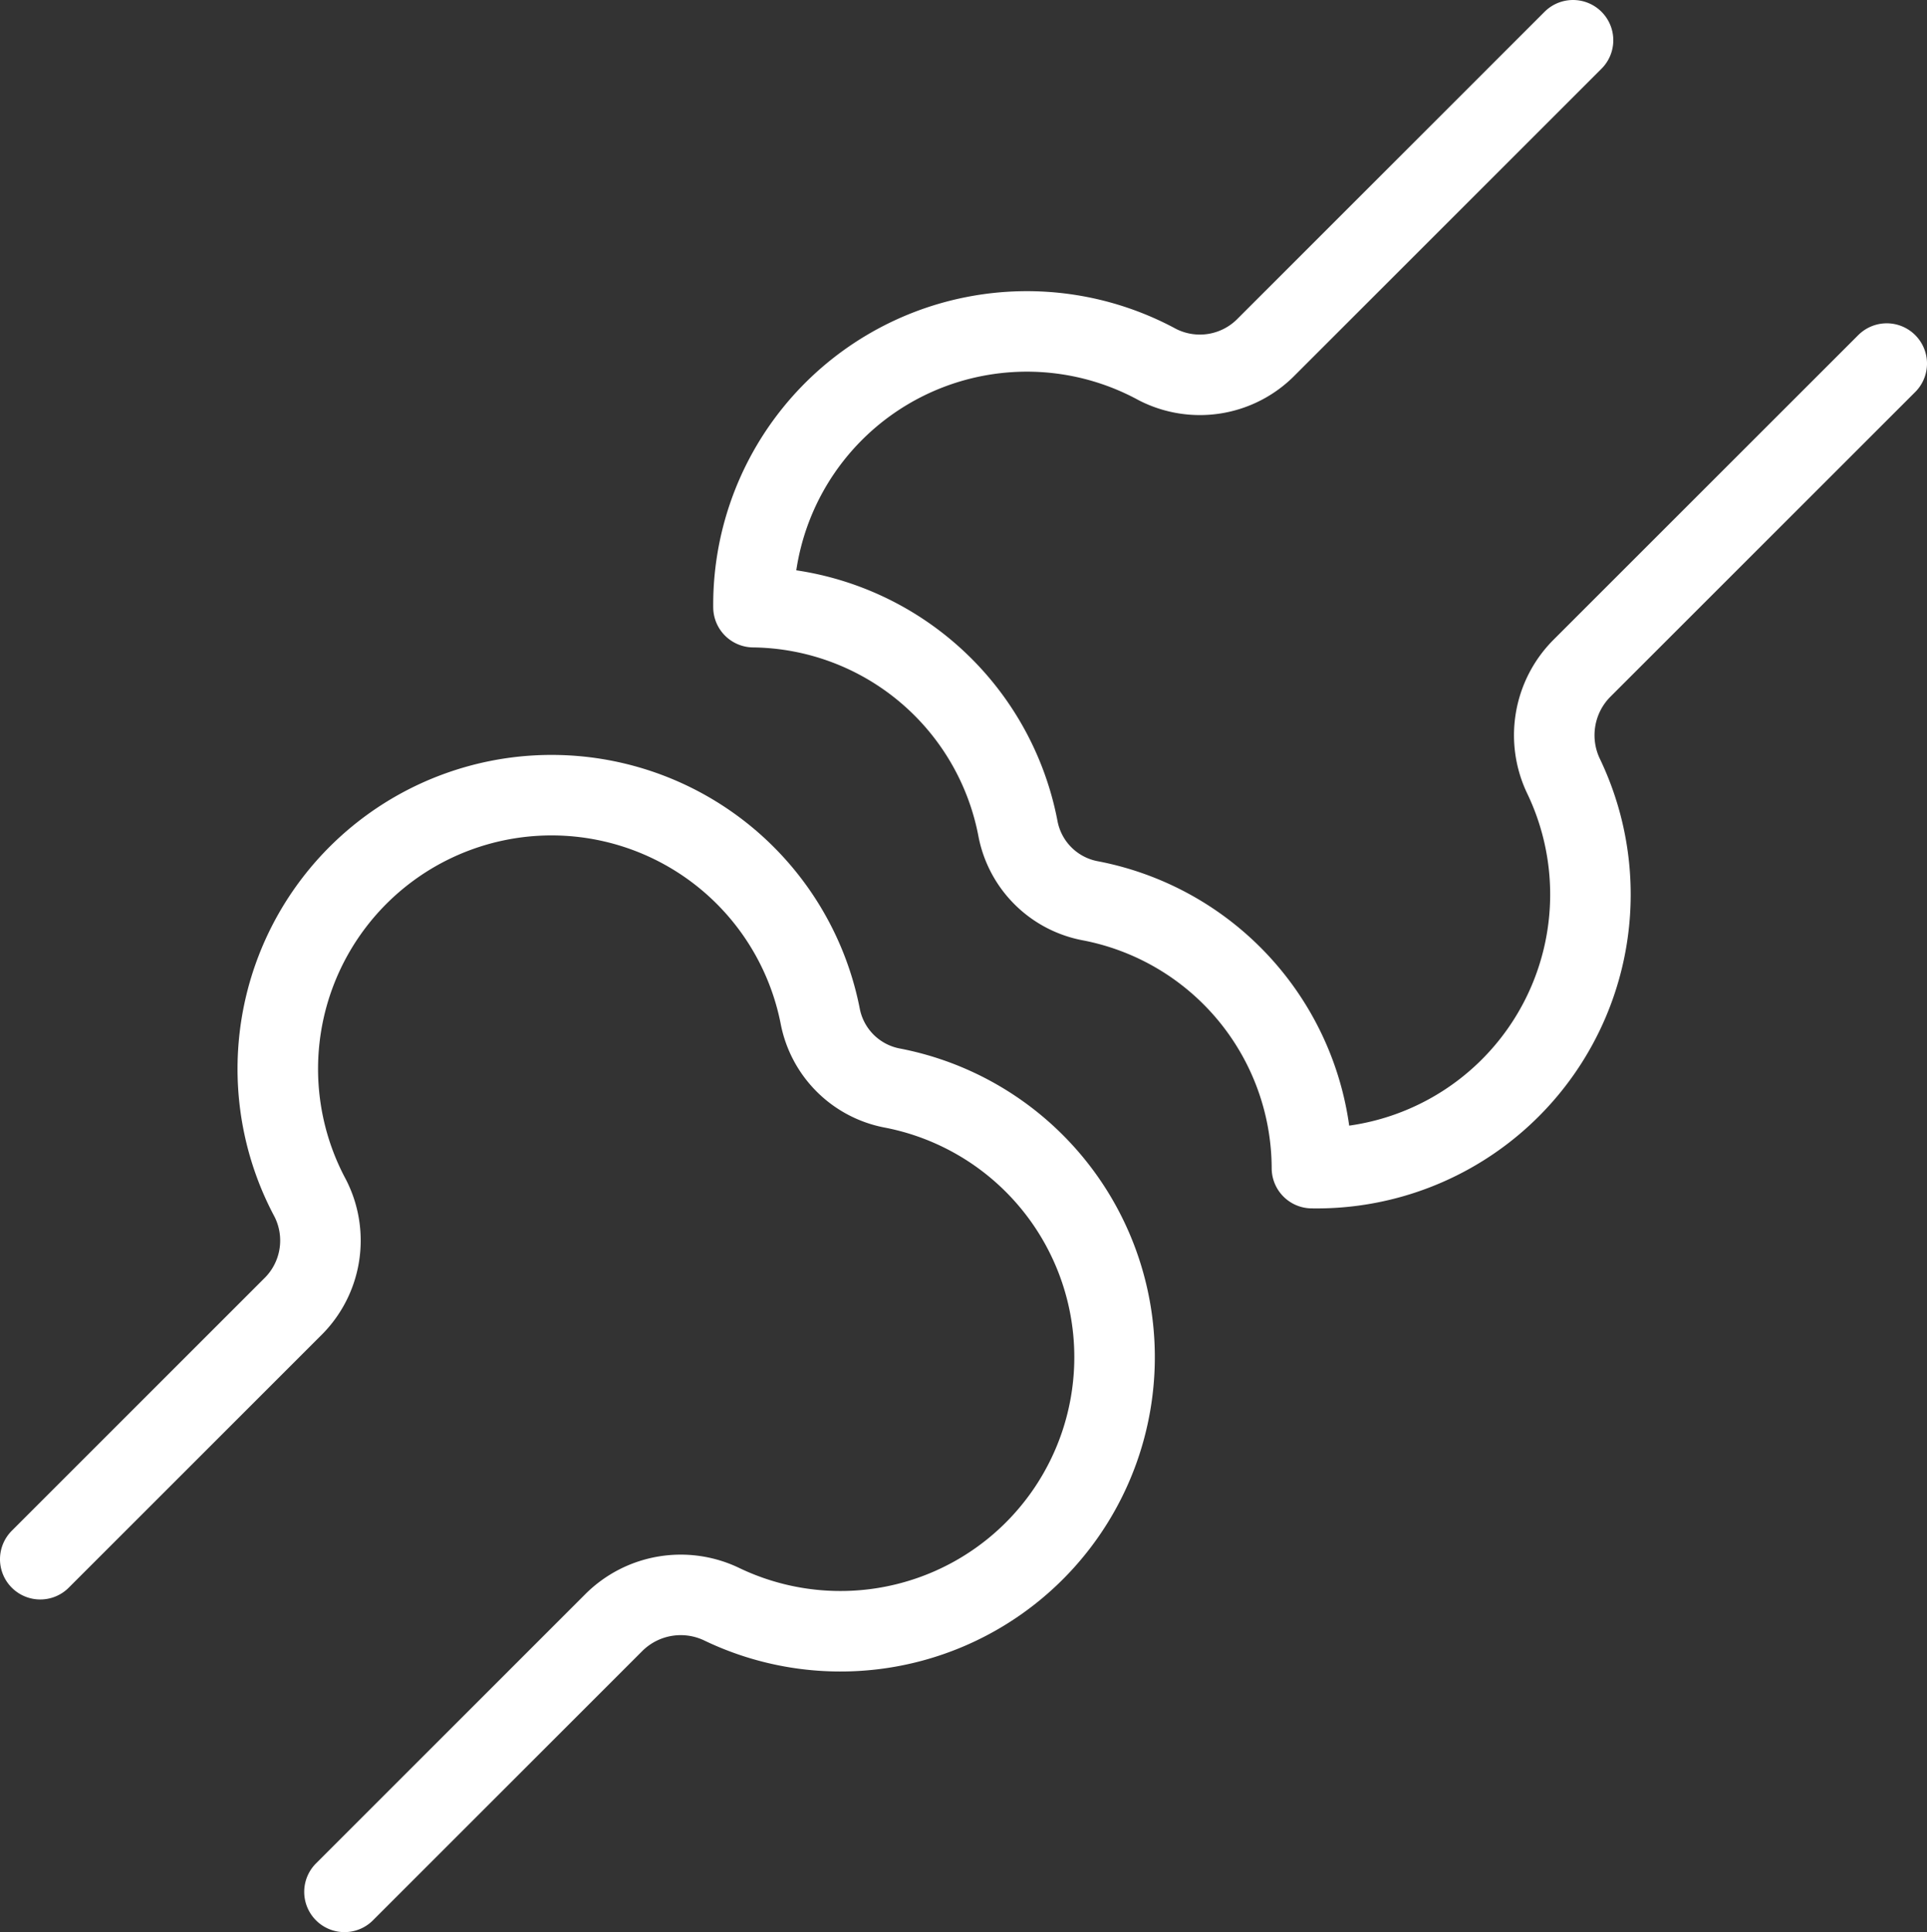
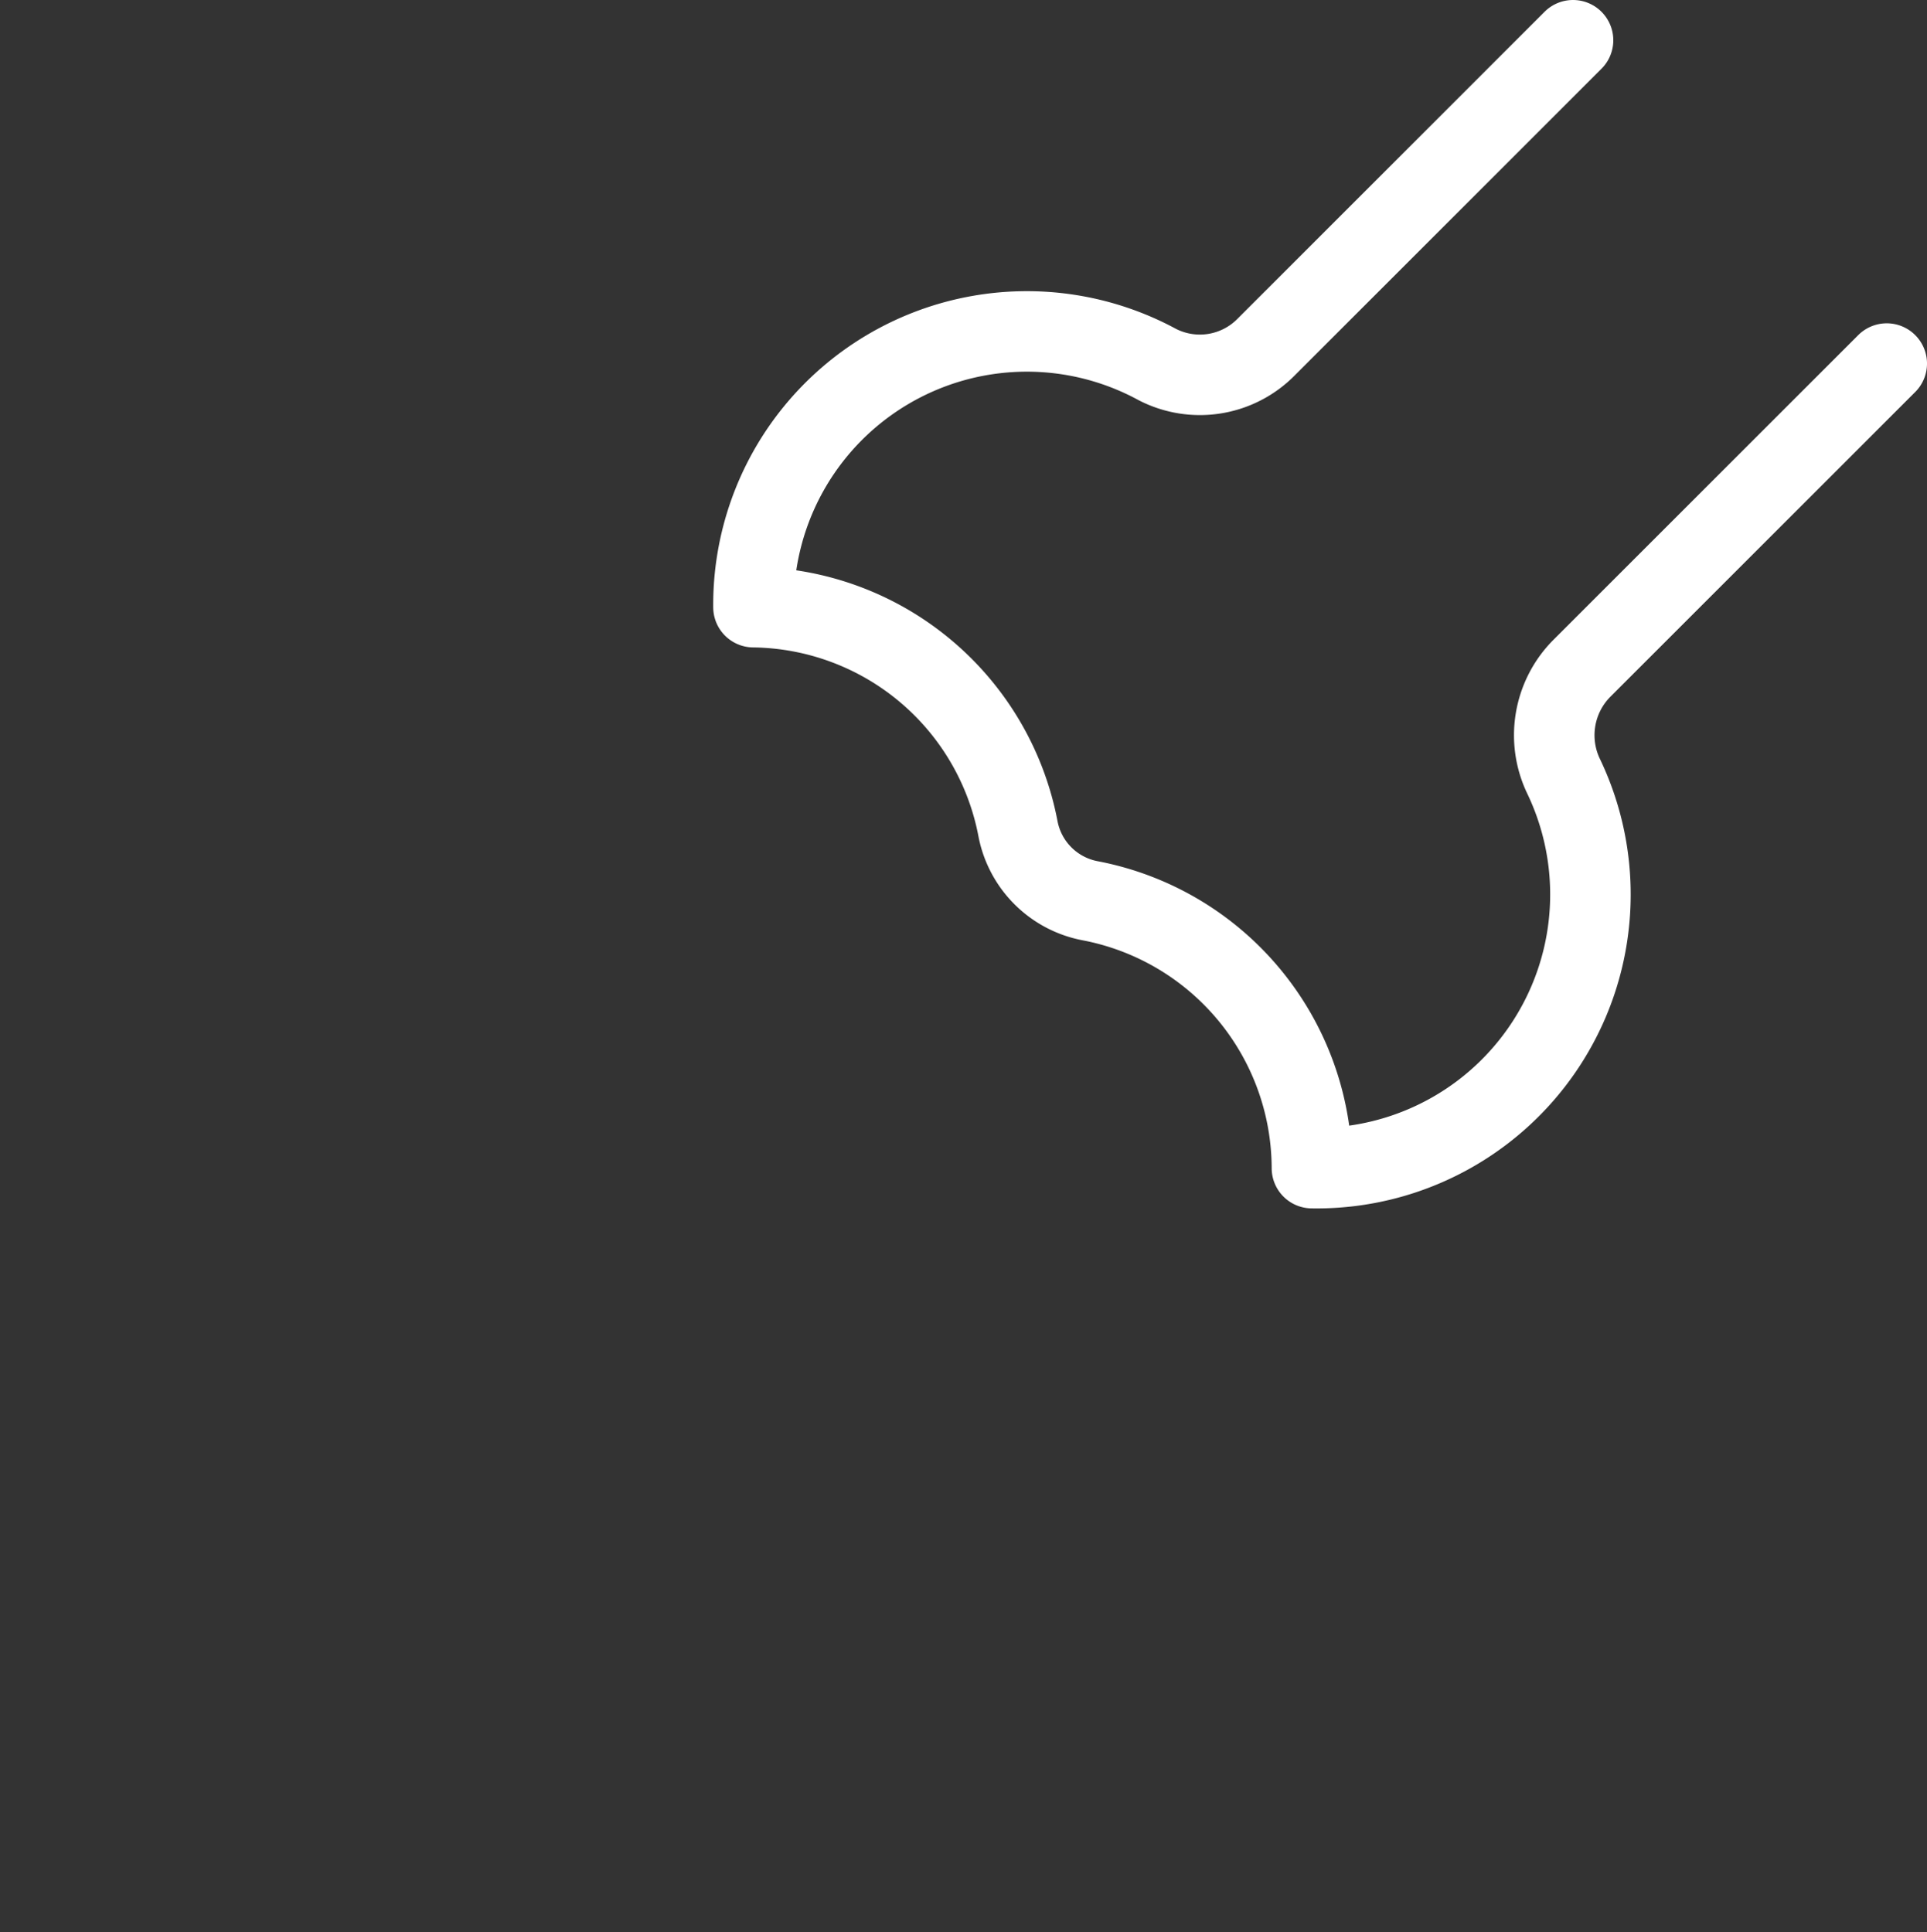
<svg xmlns="http://www.w3.org/2000/svg" id="Group_1565" data-name="Group 1565" width="47.863" height="48" viewBox="0 0 47.863 48">
  <rect x="0" y="0" width="47.863" height="48" fill="#333333" stroke="none" />
  <defs>
    <clipPath id="clip-path">
      <rect id="Rectangle_732" data-name="Rectangle 732" width="47.863" height="48" fill="none" />
    </clipPath>
  </defs>
  <g id="Group_1564" data-name="Group 1564" clip-path="url(#clip-path)">
-     <path id="Path_3744" data-name="Path 3744" d="M8.556,47l6.7-6.7a2.353,2.353,0,0,1,2.687-.438A6.809,6.809,0,1,0,22.15,27.028a2.25,2.25,0,0,1-1.776-1.776A6.8,6.8,0,1,0,7.706,29.766a2.314,2.314,0,0,1-.45,2.714L1,38.736" fill="none" stroke="#fff" stroke-linecap="round" stroke-linejoin="round" stroke-width="2" />
    <path id="Path_3745" data-name="Path 3745" d="M39.071,1,31.463,8.608a2.311,2.311,0,0,1-2.714.45,6.791,6.791,0,0,0-10.034,6.026A6.771,6.771,0,0,1,25.287,20.6a2.252,2.252,0,0,0,1.777,1.775,6.781,6.781,0,0,1,5.522,6.645A6.8,6.8,0,0,0,38.844,19.3a2.357,2.357,0,0,1,.438-2.688l7.581-7.58" fill="none" stroke="#fff" stroke-linecap="round" stroke-linejoin="round" stroke-width="2" />
  </g>
</svg>